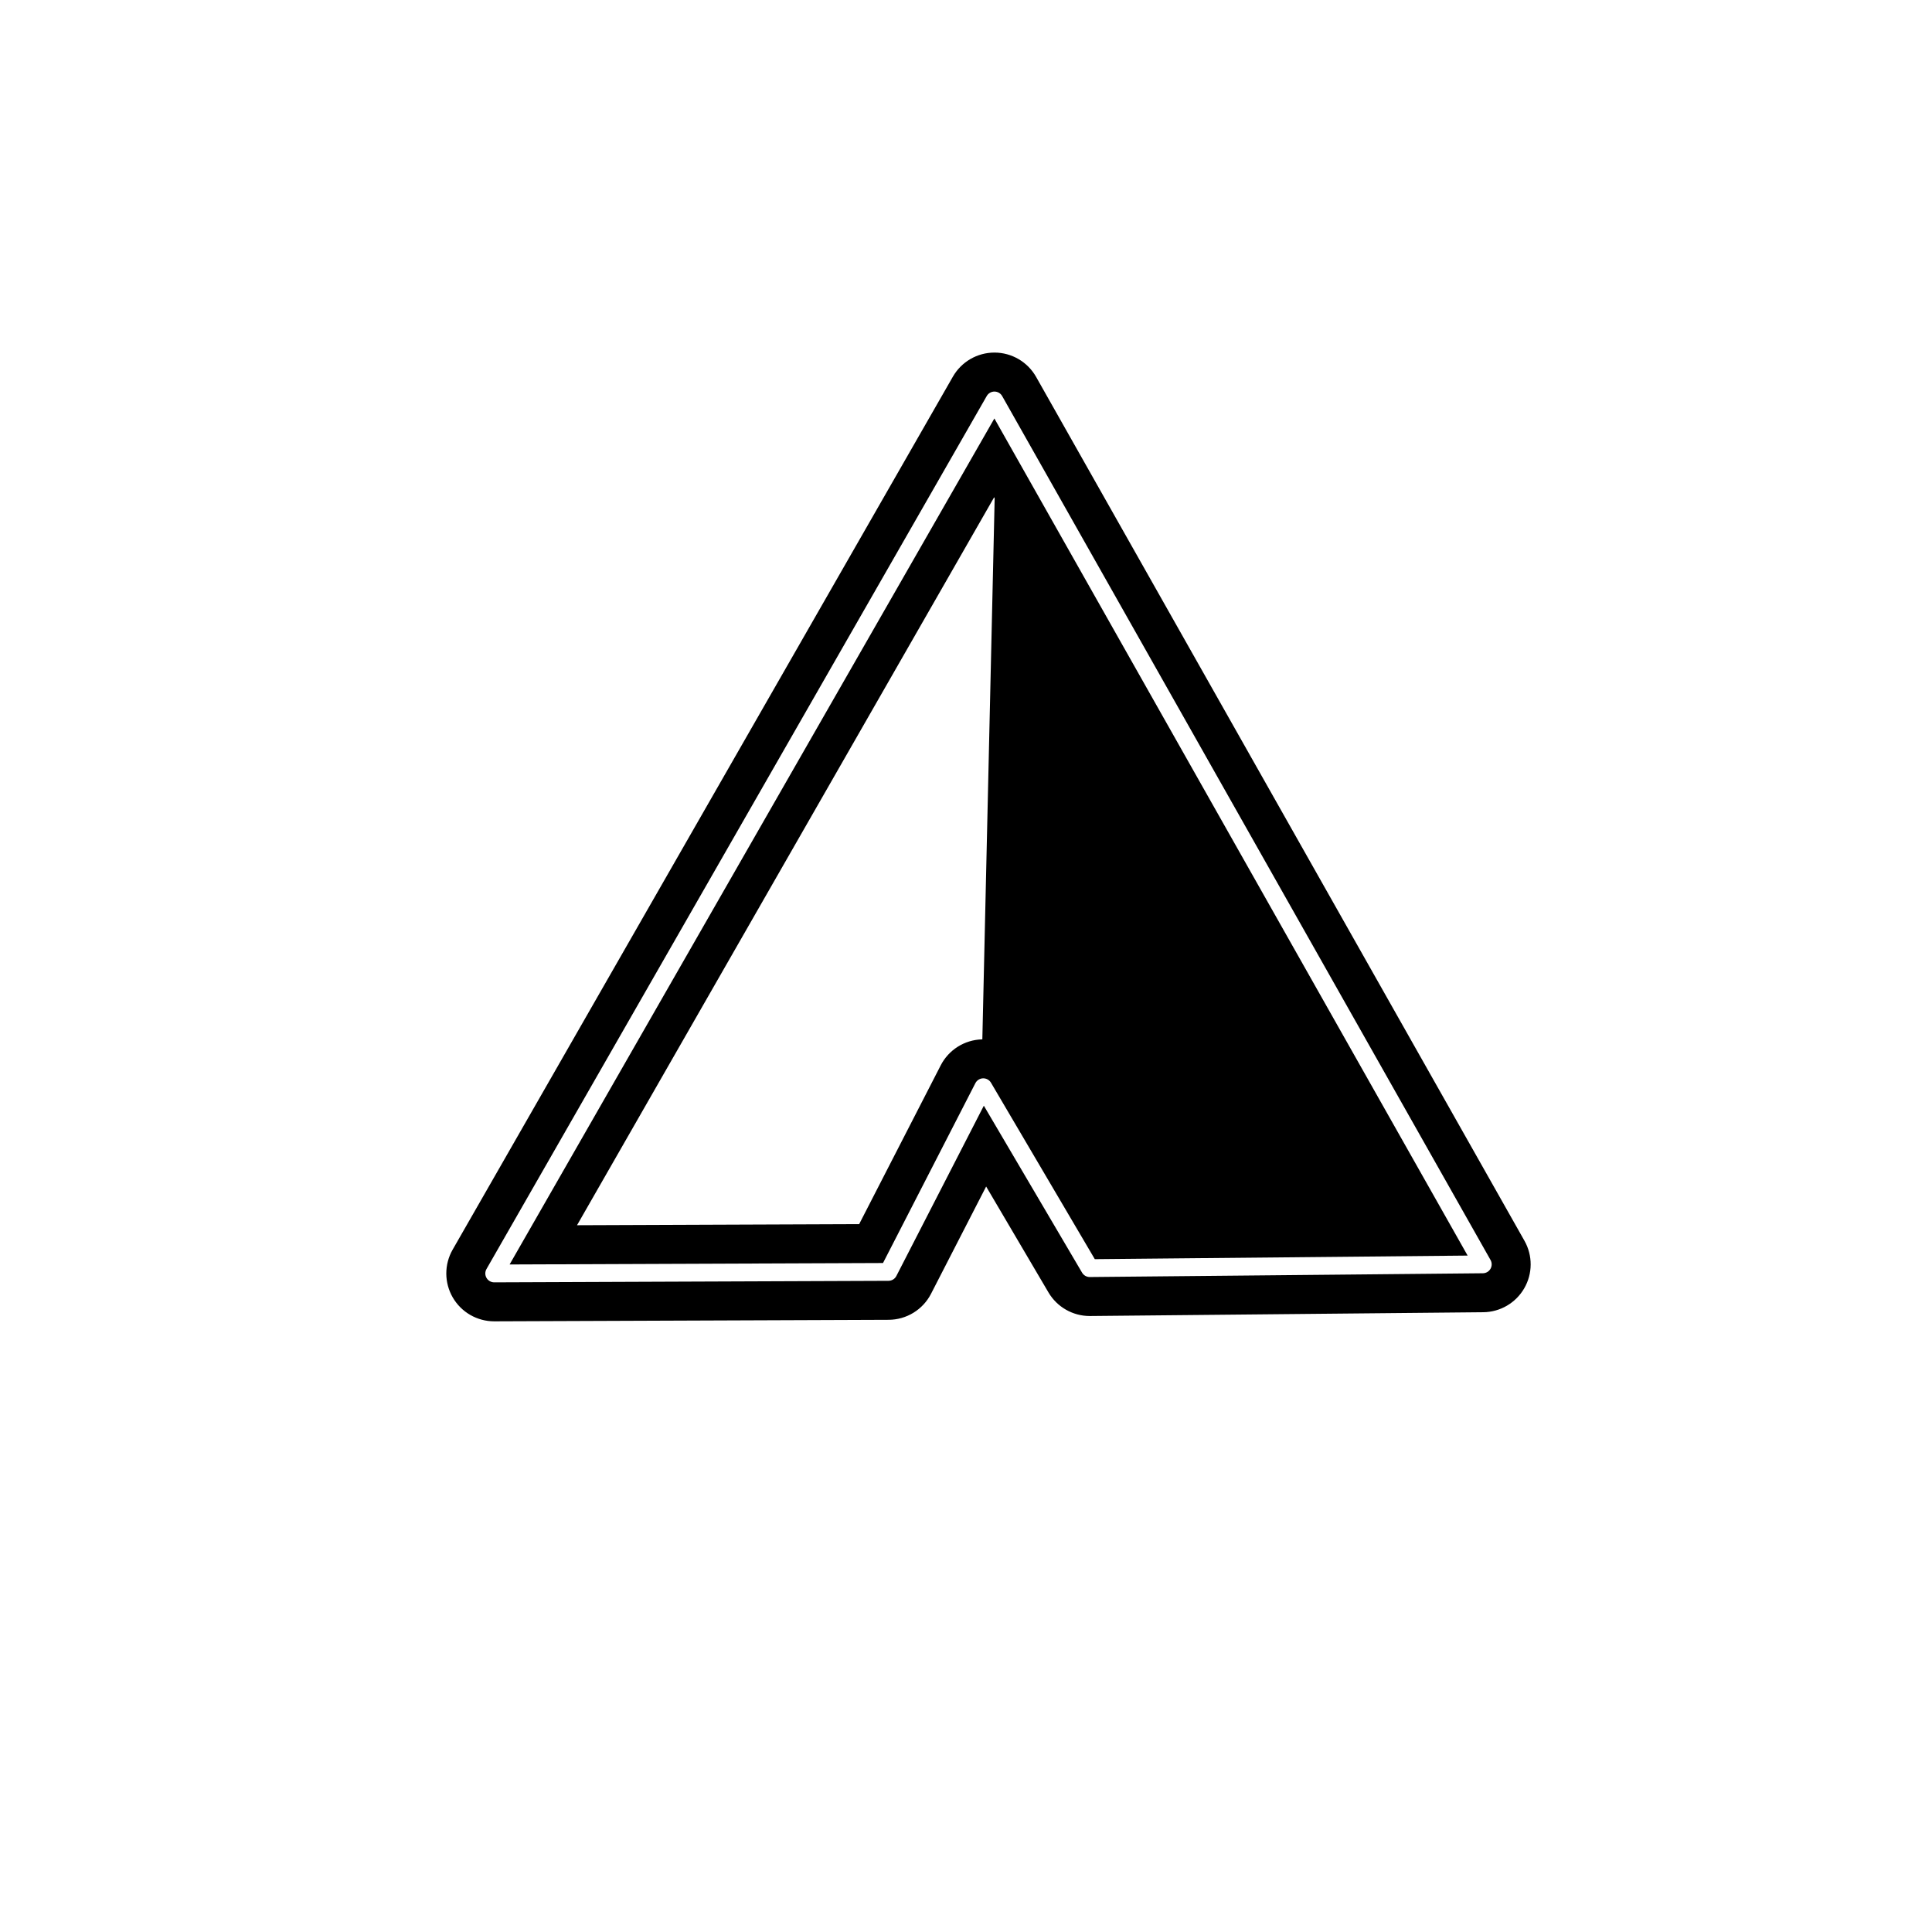
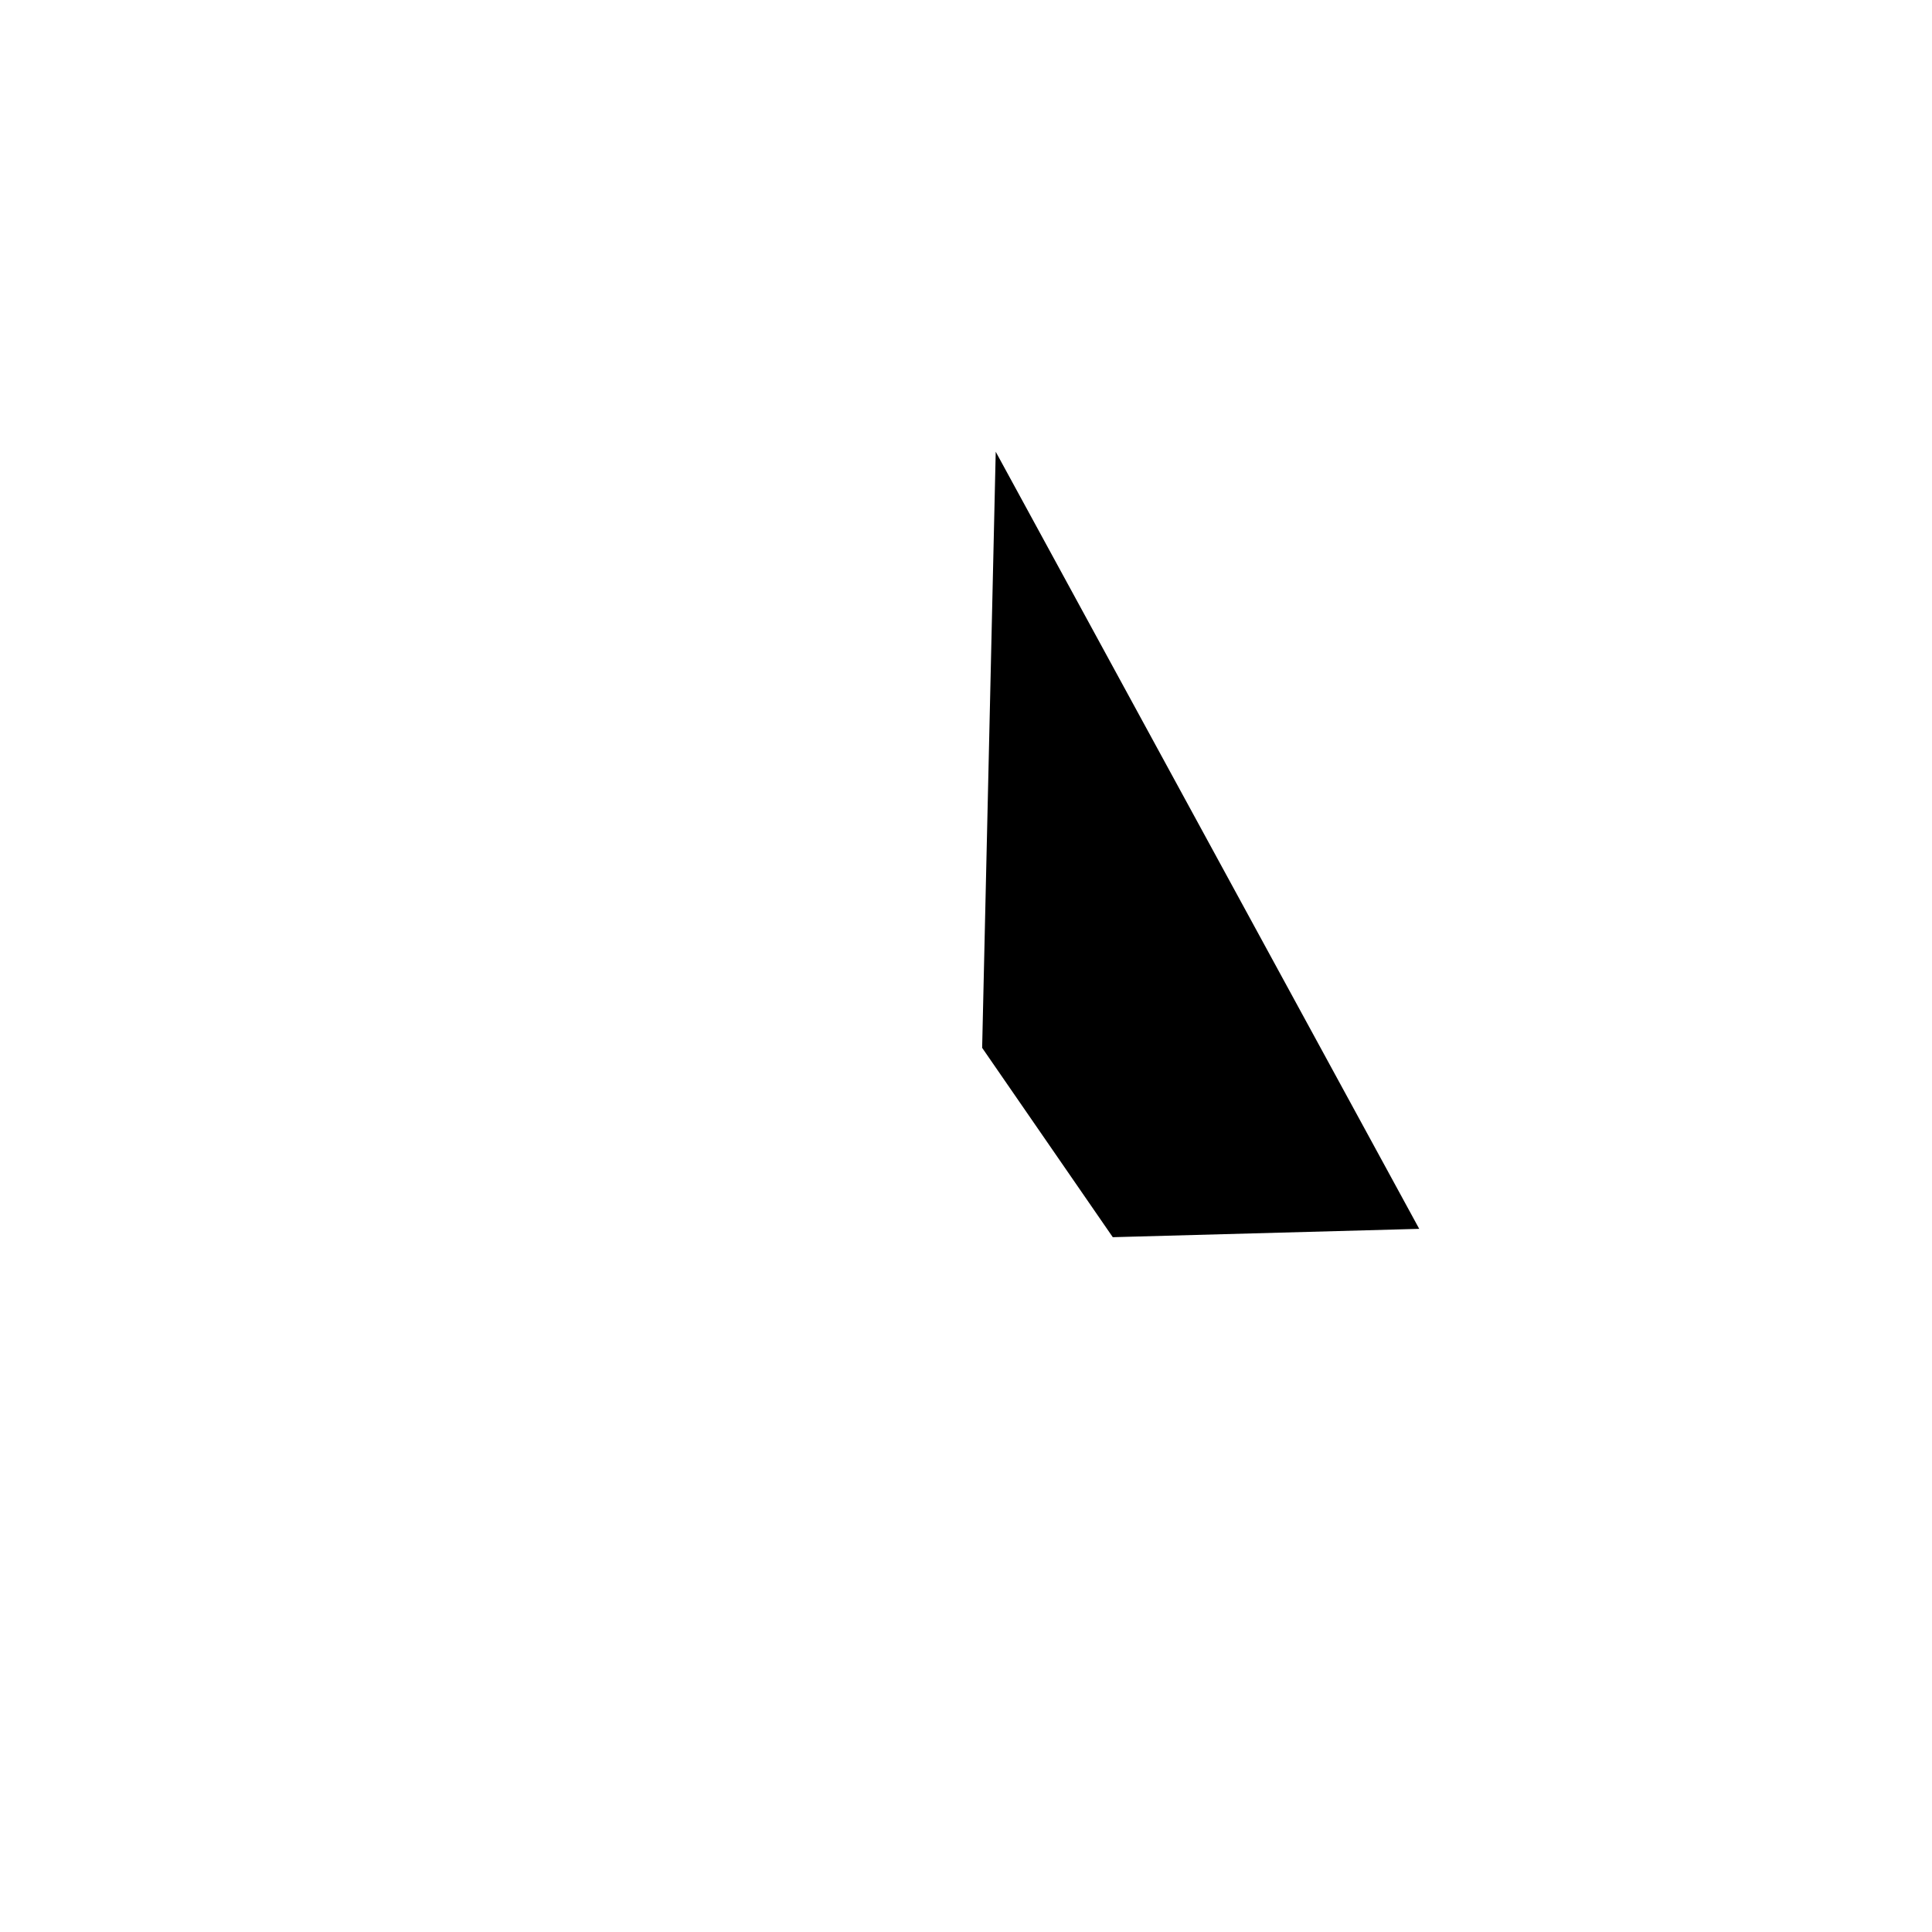
<svg xmlns="http://www.w3.org/2000/svg" fill="#000000" width="800px" height="800px" version="1.1" viewBox="144 144 512 512">
  <g>
-     <path d="m407.52 254.9m-2.797 182.12m2.738-161.24 107.86 190.8-75.312 0.727-24.488-41.613c-2.285-3.883-6.449-6.254-10.938-6.254-0.121 0-0.242 0.004-0.363 0.004-4.625 0.133-8.809 2.773-10.922 6.887l-21.613 42.078-74.77 0.289zm0.059-20.883-128.47 224.2 98.957-0.383 24.48-47.664c0.395-0.766 1.172-1.258 2.031-1.281h0.066c0.836 0 1.609 0.441 2.035 1.16l27.516 46.762 98.801-0.949zm0.016-7.129h0.004c0.852 0.004 1.633 0.461 2.047 1.199l129.42 228.94c0.41 0.727 0.406 1.613-0.012 2.34-0.418 0.723-1.184 1.172-2.019 1.18l-104.16 1h-0.023c-0.832 0-1.605-0.441-2.031-1.16l-26.035-44.246-23.18 45.129c-0.402 0.785-1.207 1.277-2.086 1.281l-104.48 0.406h-0.008c-0.84 0-1.617-0.449-2.039-1.172-0.426-0.73-0.43-1.629-0.008-2.359l132.57-231.35c0.418-0.734 1.199-1.188 2.047-1.188zm0-10.332c-4.547 0-8.75 2.434-11.012 6.383l-132.57 231.35c-2.254 3.934-2.238 8.773 0.043 12.691 2.273 3.906 6.449 6.305 10.969 6.305h0.059-0.012l104.48-0.402c4.738-0.02 9.074-2.676 11.238-6.894l14.605-28.43 16.516 28.066c2.281 3.875 6.441 6.254 10.934 6.254h0.121 0.004l104.16-1.004c4.492-0.043 8.625-2.457 10.871-6.348 2.246-3.891 2.266-8.676 0.055-12.586l-129.42-228.94c-2.246-3.969-6.449-6.43-11.012-6.445h-0.004-0.031z" />
    <path d="m438.9 471.87-17.309-25.09-17.312-25.094 3.598-157.97 112.23 205.94-81.211 2.211" />
  </g>
</svg>